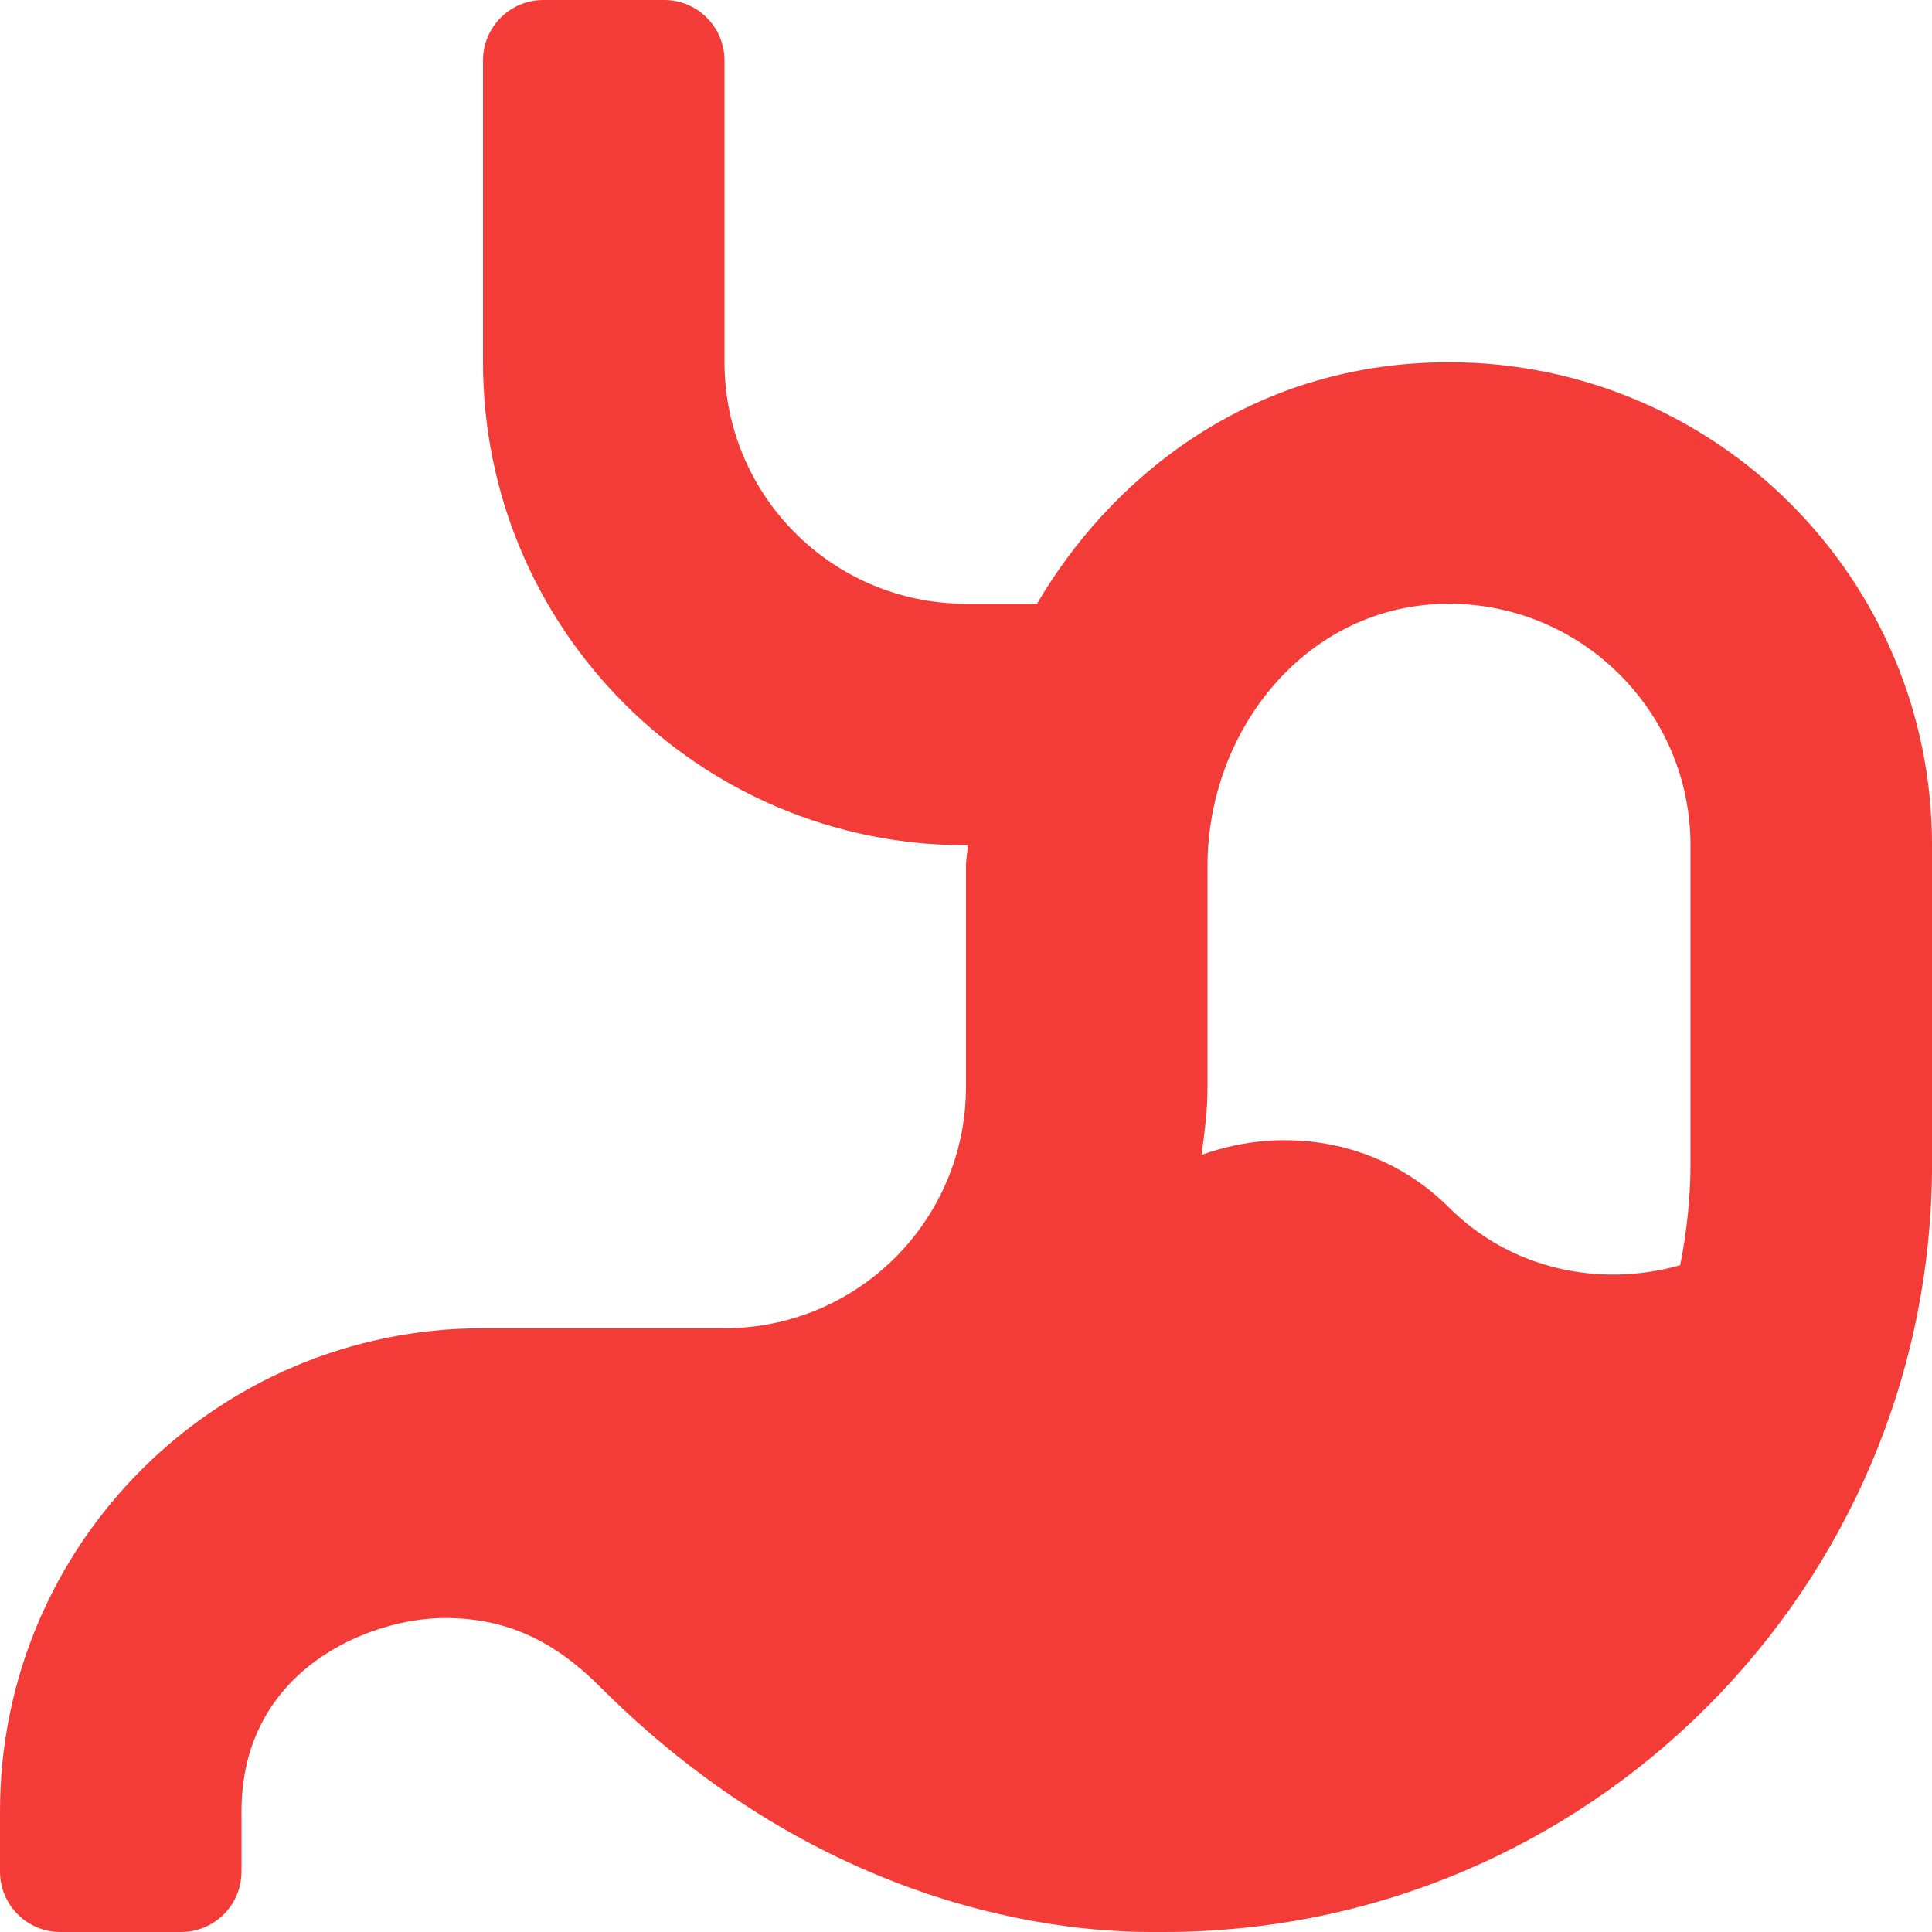
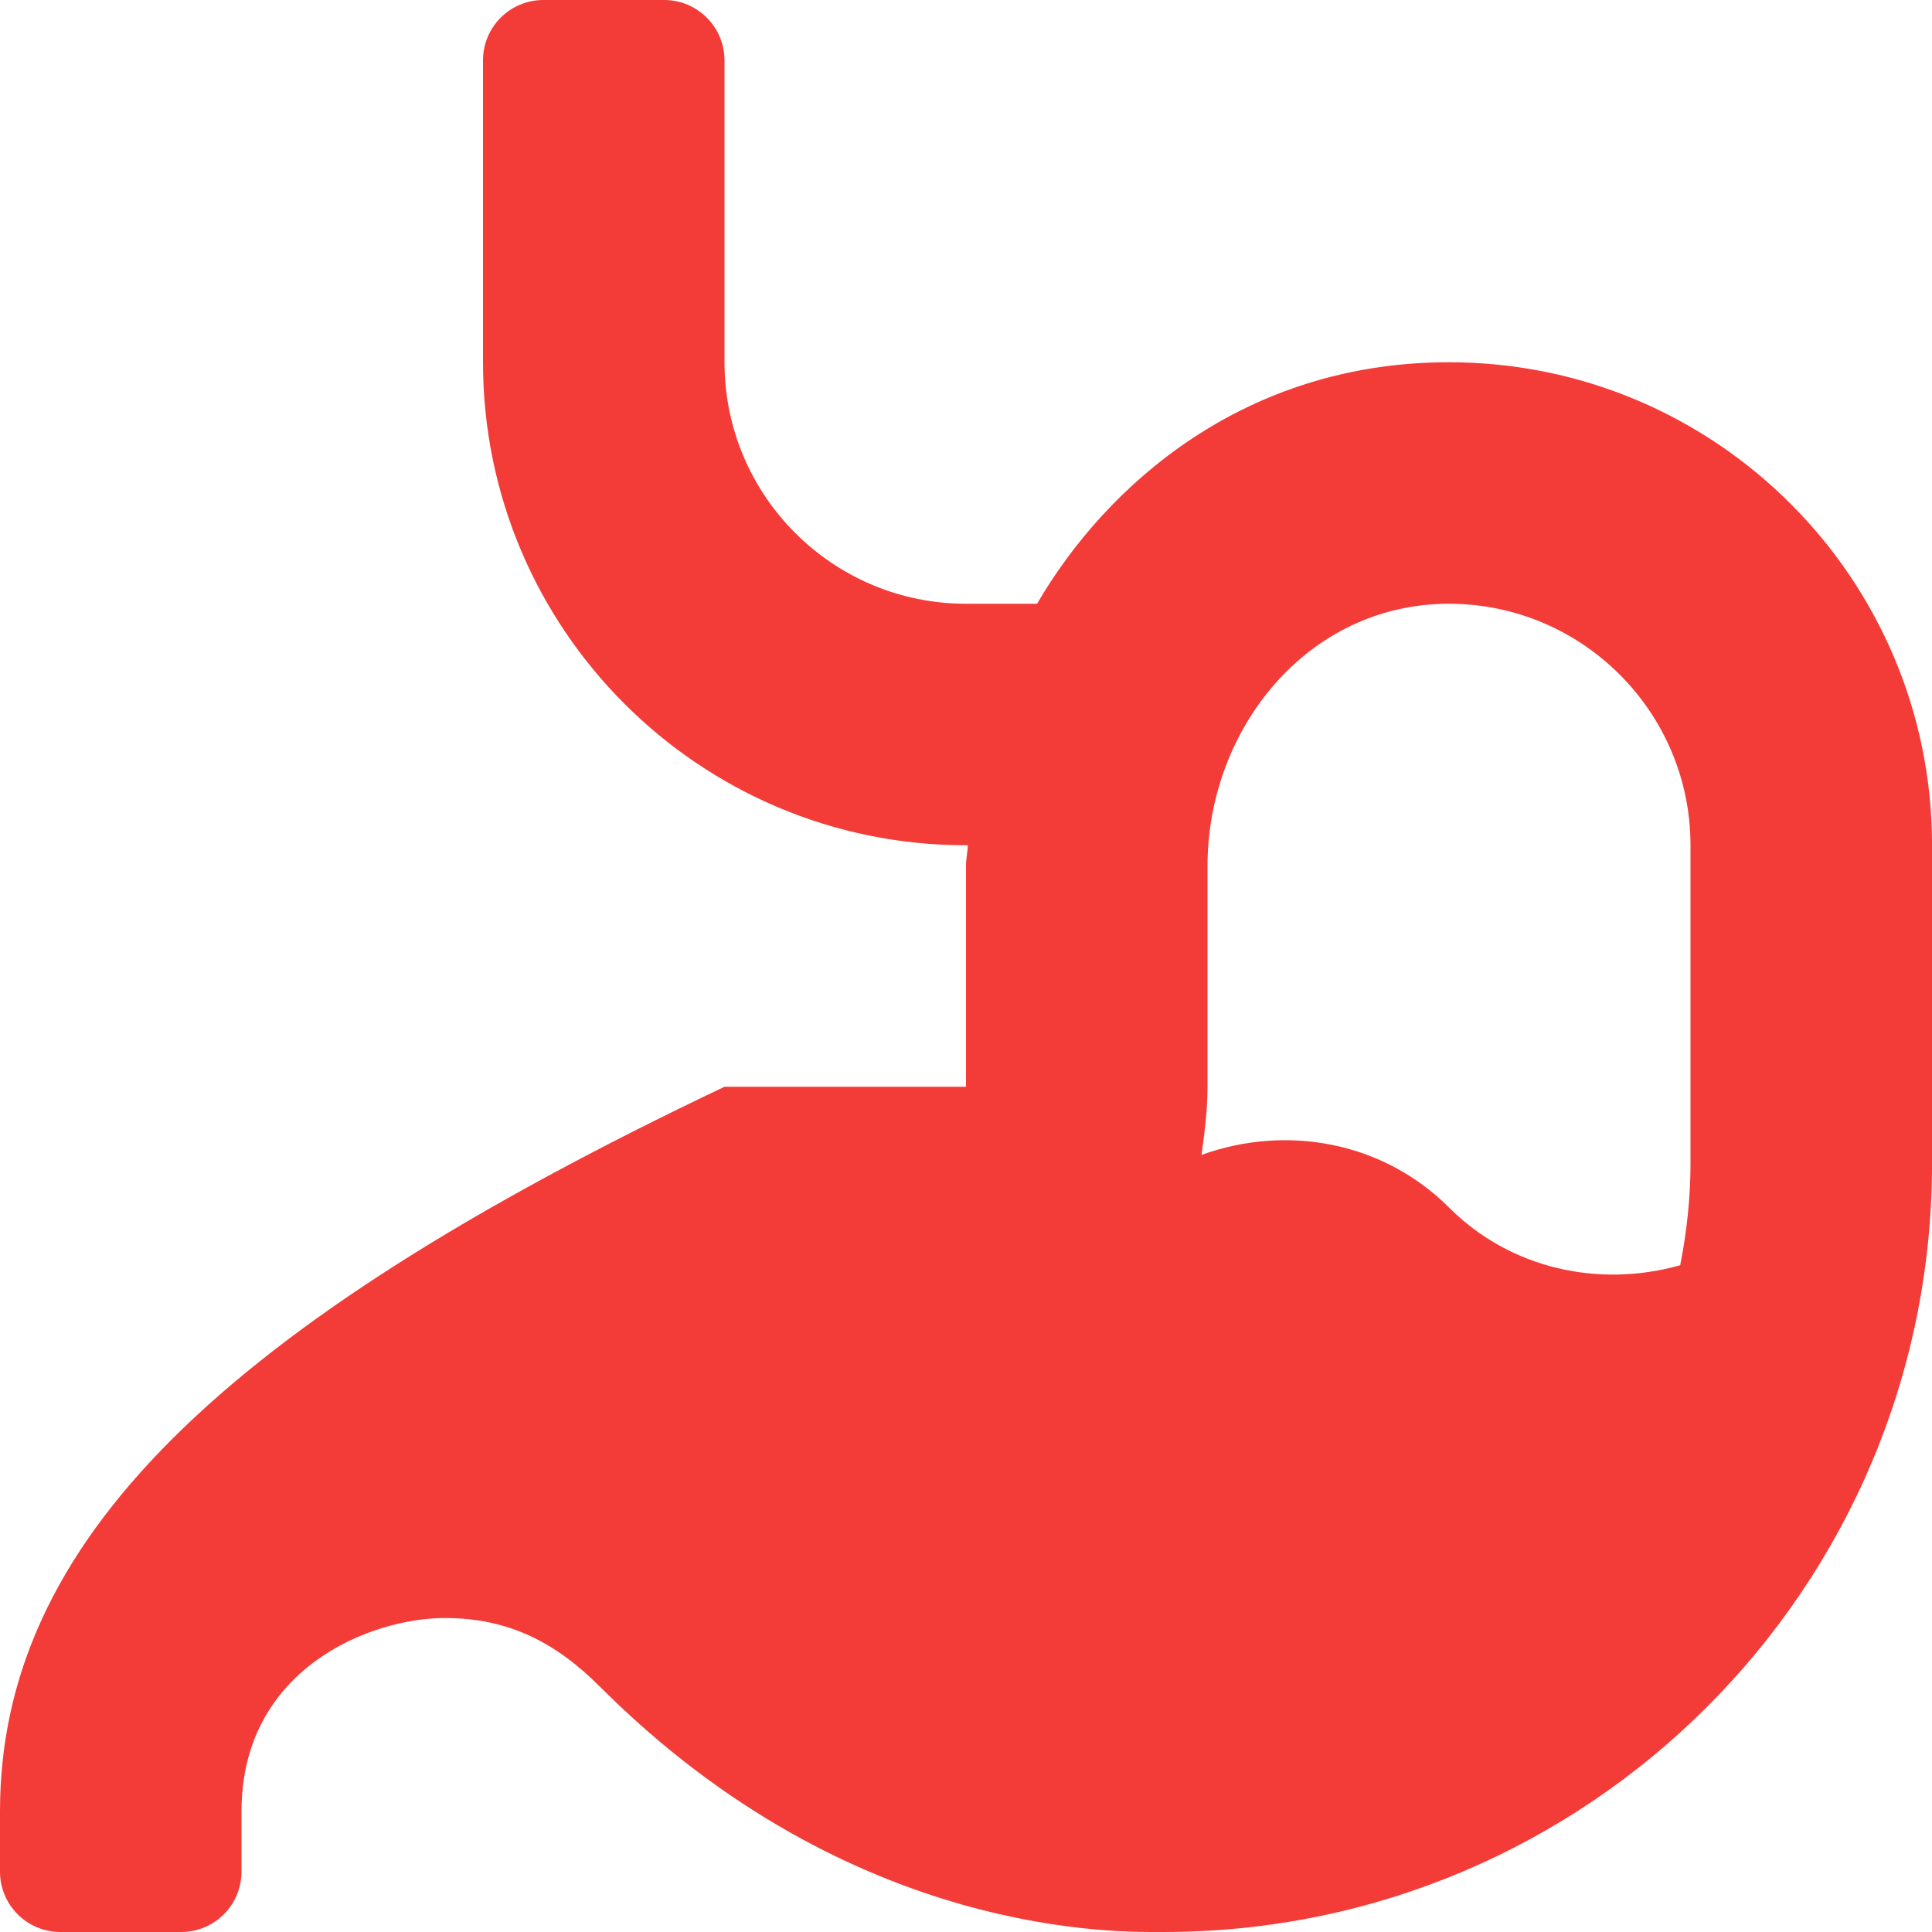
<svg xmlns="http://www.w3.org/2000/svg" aria-hidden="true" data-prefix="fas" data-icon="stomach" role="img" viewBox="0 0 512 512" class="svg-inline--fa fa-stomach fa-w-16 fa-7x">
-   <path fill="#f33c38" d="M384 96c-54.29 0-90.86 32.57-109.17 64H256c-35.34 0-64-28.65-64-64V16c0-8.84-7.16-16-16-16h-32c-8.84 0-16 7.16-16 16v80c0 70.69 57.3 128 128 128h.49c-.07 1.85-.49 3.63-.49 5.5V288c0 35.35-28.66 64-64 64h-64C57.3 352 0 409.31 0 480v16c0 8.84 7.16 16 16 16h32c8.84 0 16-7.16 16-16v-16c0-37.63 33.96-51.21 53.92-51.21 17.11 0 29.59 6.71 41.07 18.2C226.21 514.21 297.63 512 308.36 512c112.48 0 203.65-91.17 203.65-203.65V224C512 153.31 454.7 96 384 96zm64 212.35c0 9.23-1.01 18.21-2.73 26.95-21.56 6.08-45.01.97-61.27-15.3-17.37-17.37-42.91-22.14-65.6-13.93.84-5.93 1.6-11.9 1.6-18.07v-58.5c0-36.15 26.38-69.5 64-69.5 35.29 0 64 28.71 64 64v84.35z" class="" />
+   <path fill="#f33c38" d="M384 96c-54.29 0-90.86 32.57-109.17 64H256c-35.34 0-64-28.65-64-64V16c0-8.84-7.16-16-16-16h-32c-8.84 0-16 7.16-16 16v80c0 70.69 57.3 128 128 128h.49c-.07 1.85-.49 3.63-.49 5.5V288h-64C57.3 352 0 409.31 0 480v16c0 8.84 7.16 16 16 16h32c8.84 0 16-7.16 16-16v-16c0-37.63 33.96-51.21 53.92-51.21 17.11 0 29.59 6.71 41.07 18.2C226.21 514.21 297.63 512 308.36 512c112.48 0 203.65-91.17 203.65-203.65V224C512 153.31 454.7 96 384 96zm64 212.35c0 9.23-1.01 18.21-2.73 26.95-21.56 6.08-45.01.97-61.27-15.3-17.37-17.37-42.91-22.14-65.6-13.93.84-5.93 1.6-11.9 1.6-18.07v-58.5c0-36.15 26.38-69.5 64-69.5 35.29 0 64 28.71 64 64v84.35z" class="" />
</svg>